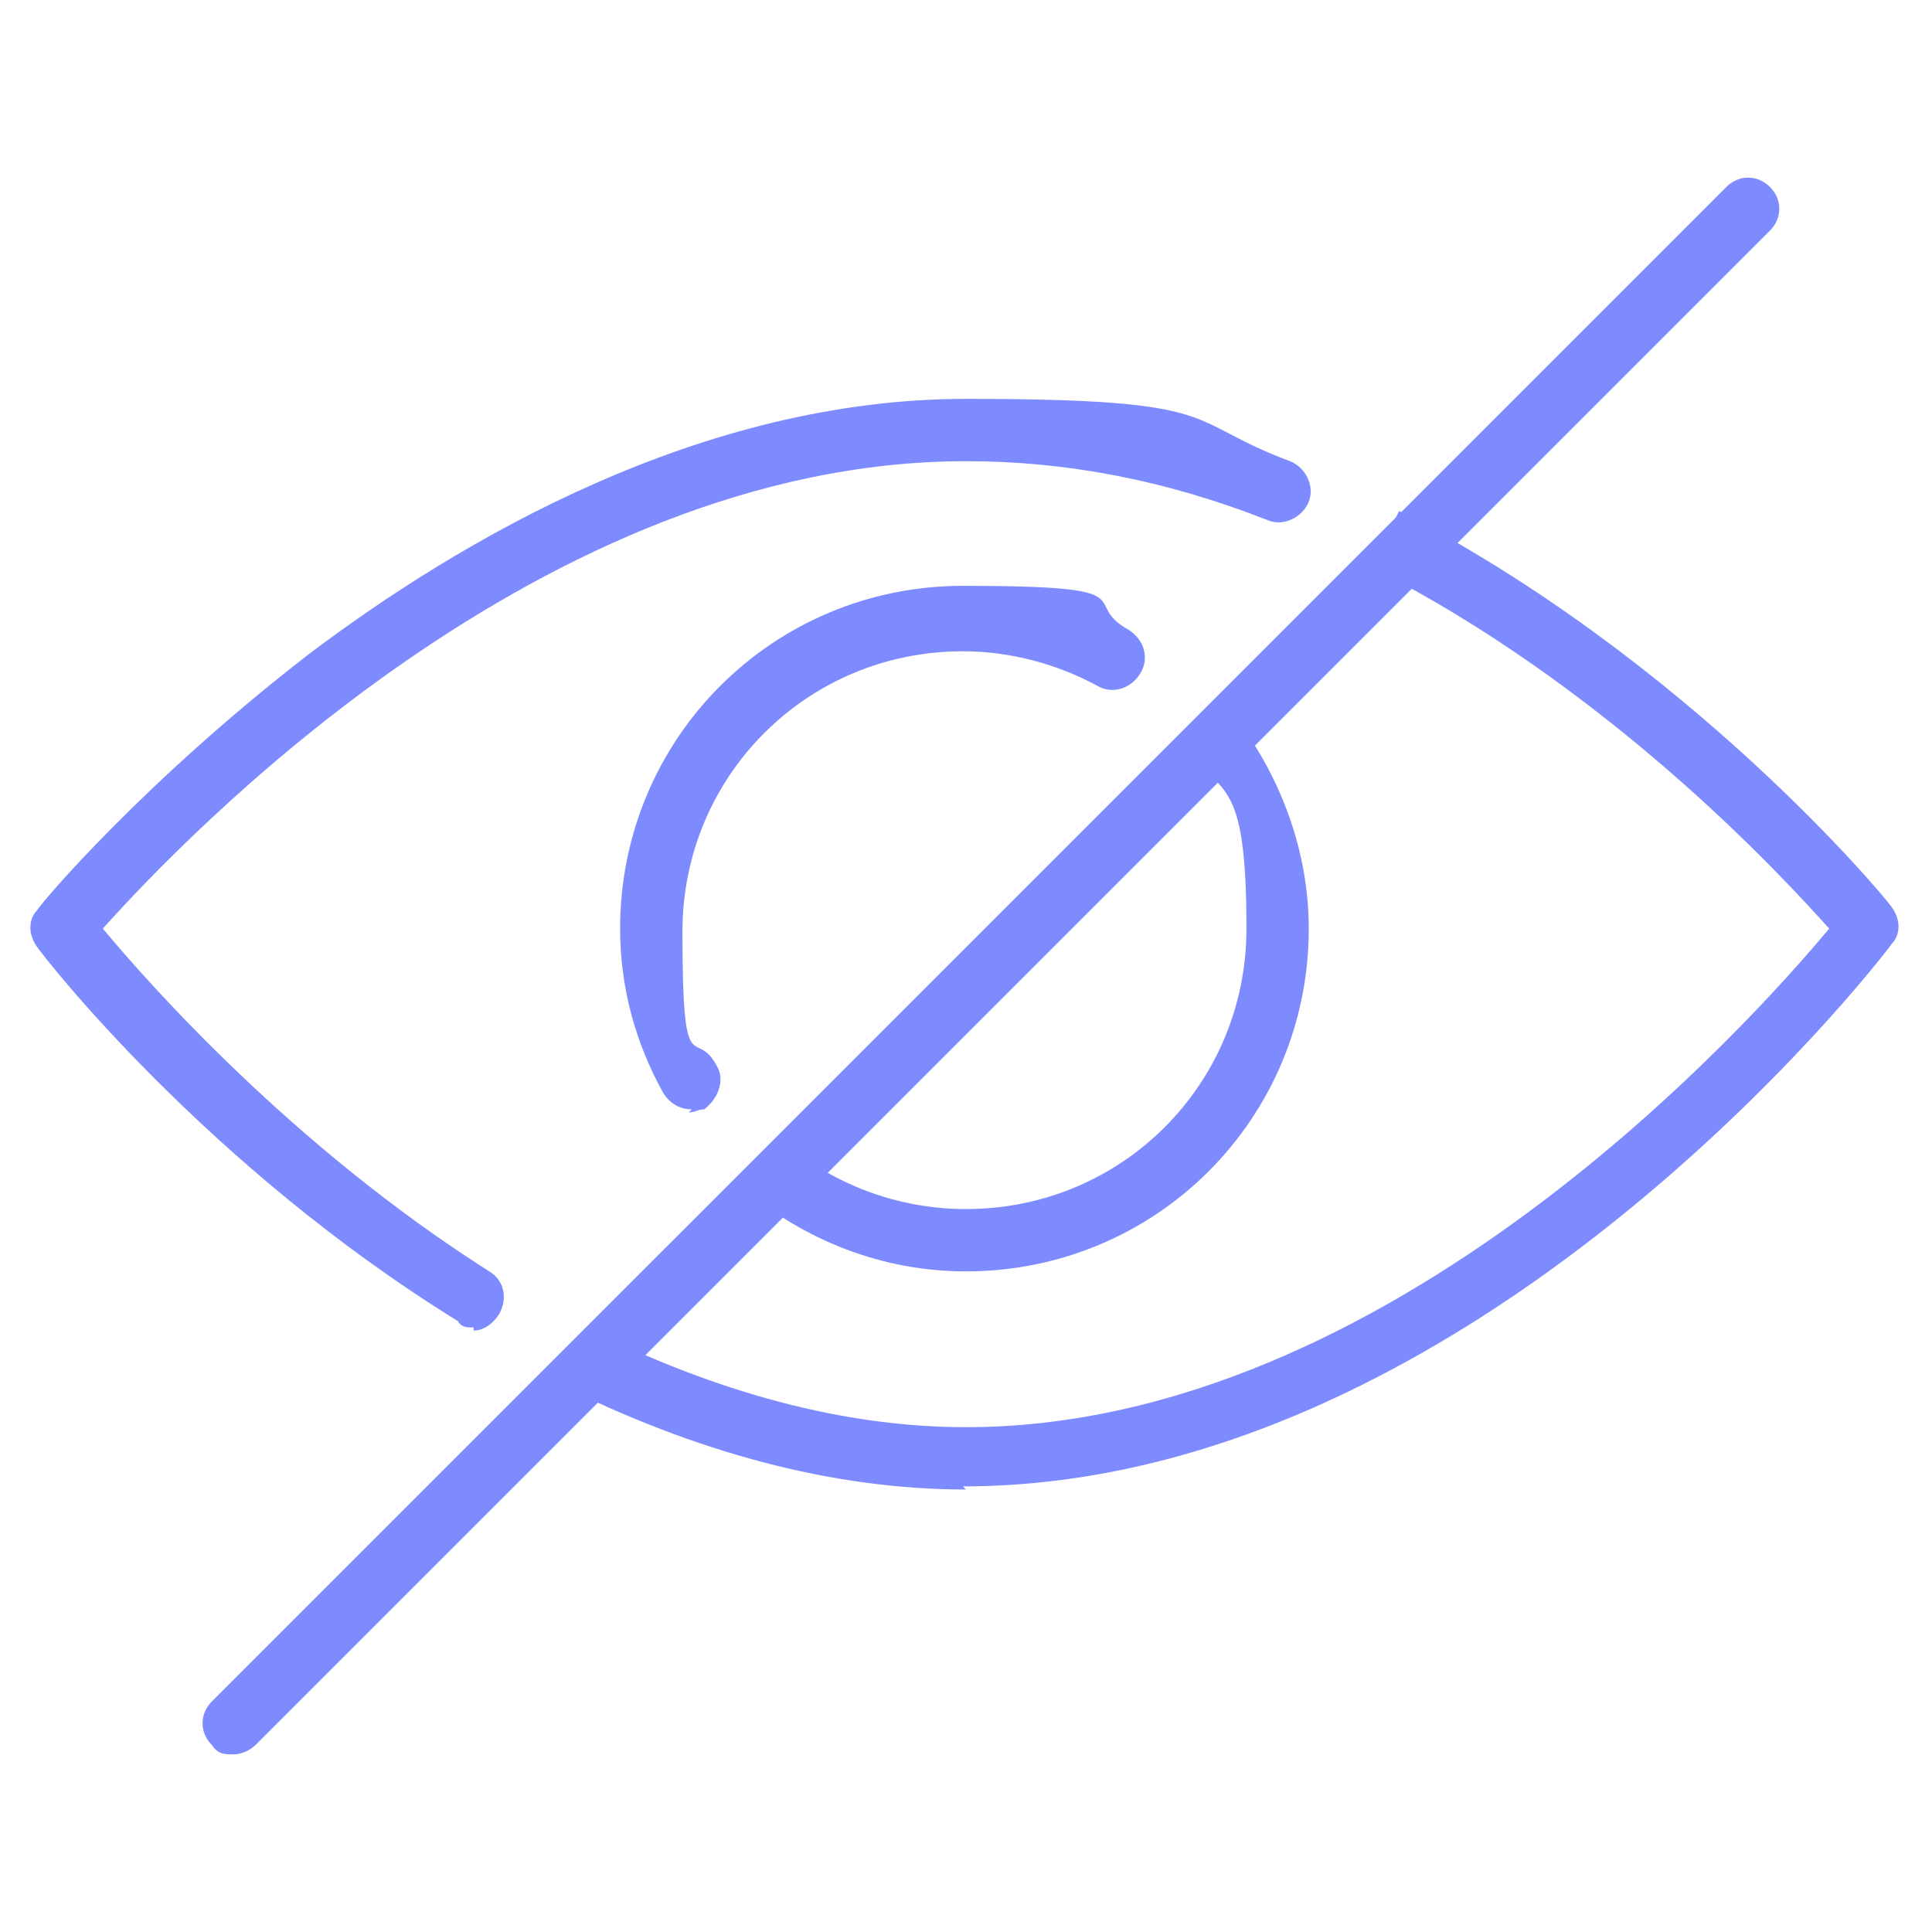
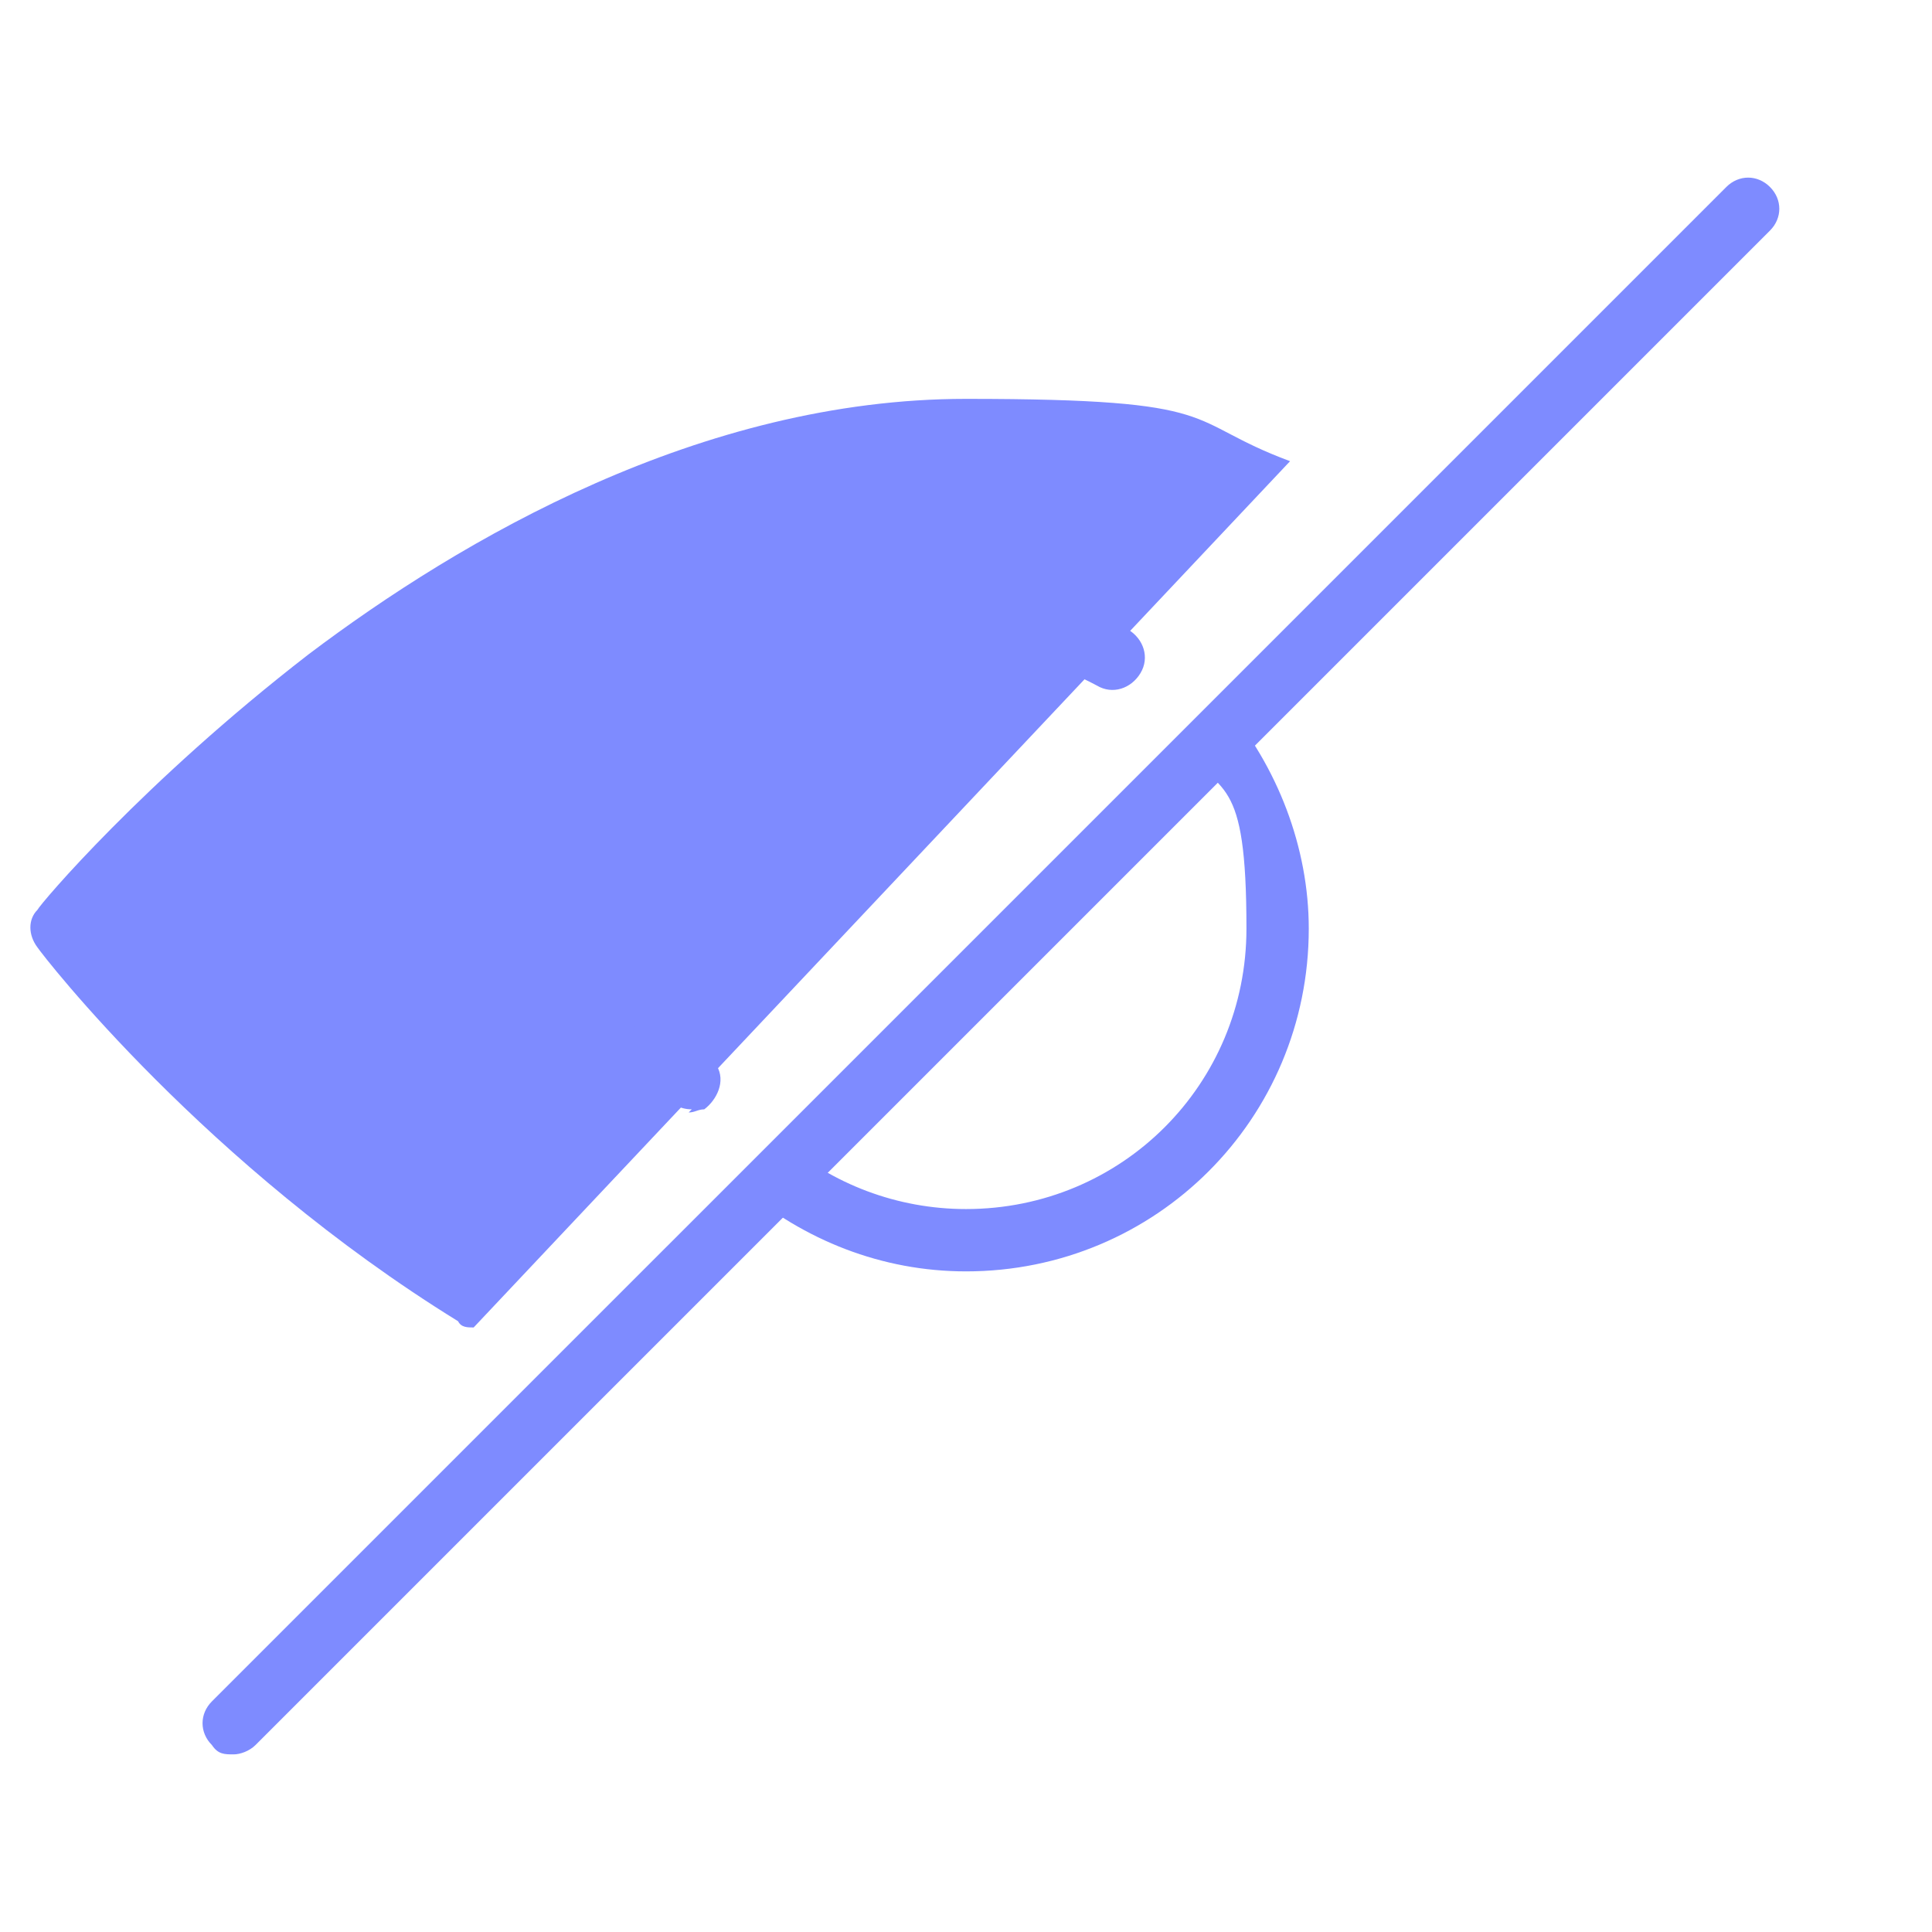
<svg xmlns="http://www.w3.org/2000/svg" id="Layer_1" version="1.1" viewBox="0 0 62 62">
  <defs>
    <style>
      .st0 {
        fill: #7e8bff;
      }
    </style>
  </defs>
  <path class="st0" d="M7.5,56.3c-.3,0-.5,0-.7-.3-.4-.4-.4-1,0-1.4L55.4,6c.4-.4,1-.4,1.4,0s.4,1,0,1.4L8.2,56c-.2.2-.5.3-.7.3Z" />
-   <path class="st0" d="M15.2,42.6c-.2,0-.4,0-.5-.2C6.6,37.4,1.4,30.7,1.2,30.4c-.3-.4-.3-.9,0-1.2.1-.2,3.4-4.1,8.7-8.2,4.9-3.7,12.6-8.2,21.1-8.2s6.9.7,10.4,2c.5.2.8.8.6,1.3-.2.5-.8.8-1.3.6-3.3-1.3-6.5-1.9-9.7-1.9-13.6,0-25.1,12.1-27.7,15,1.5,1.8,6.1,7,12.4,11,.5.3.6.9.3,1.4-.2.3-.5.5-.8.5Z" />
-   <path class="st0" d="M31,47.8c-4.3,0-8.7-1.2-13.1-3.4l.9-1.8c4.2,2.1,8.3,3.2,12.2,3.2,13.6,0,25.2-13,27.7-16-1.7-1.9-7.2-7.8-14.7-11.6l.9-1.8c9.3,4.8,15.6,12.4,15.8,12.7.3.4.3.9,0,1.2-.5.7-13.5,17.4-29.8,17.4Z" />
+   <path class="st0" d="M15.2,42.6c-.2,0-.4,0-.5-.2C6.6,37.4,1.4,30.7,1.2,30.4c-.3-.4-.3-.9,0-1.2.1-.2,3.4-4.1,8.7-8.2,4.9-3.7,12.6-8.2,21.1-8.2s6.9.7,10.4,2Z" />
  <path class="st0" d="M31,40.8c-2.7,0-5.2-1-7.2-2.7l1.3-1.5c1.6,1.4,3.7,2.2,5.9,2.2,5,0,9-4,9-9s-.8-4.3-2.2-5.9l1.5-1.3c1.7,2,2.7,4.6,2.7,7.2,0,6.1-4.9,11-11,11Z" />
  <path class="st0" d="M22.2,35.6c-.4,0-.7-.2-.9-.5-.9-1.6-1.4-3.4-1.4-5.3,0-6.1,4.9-11,11-11s3.7.5,5.3,1.4c.5.3.7.9.4,1.4-.3.5-.9.7-1.4.4-1.3-.7-2.8-1.1-4.3-1.1-5,0-9,4-9,9s.4,3,1.1,4.3c.3.5,0,1.1-.4,1.4-.2,0-.3.1-.5.1Z" />
</svg>